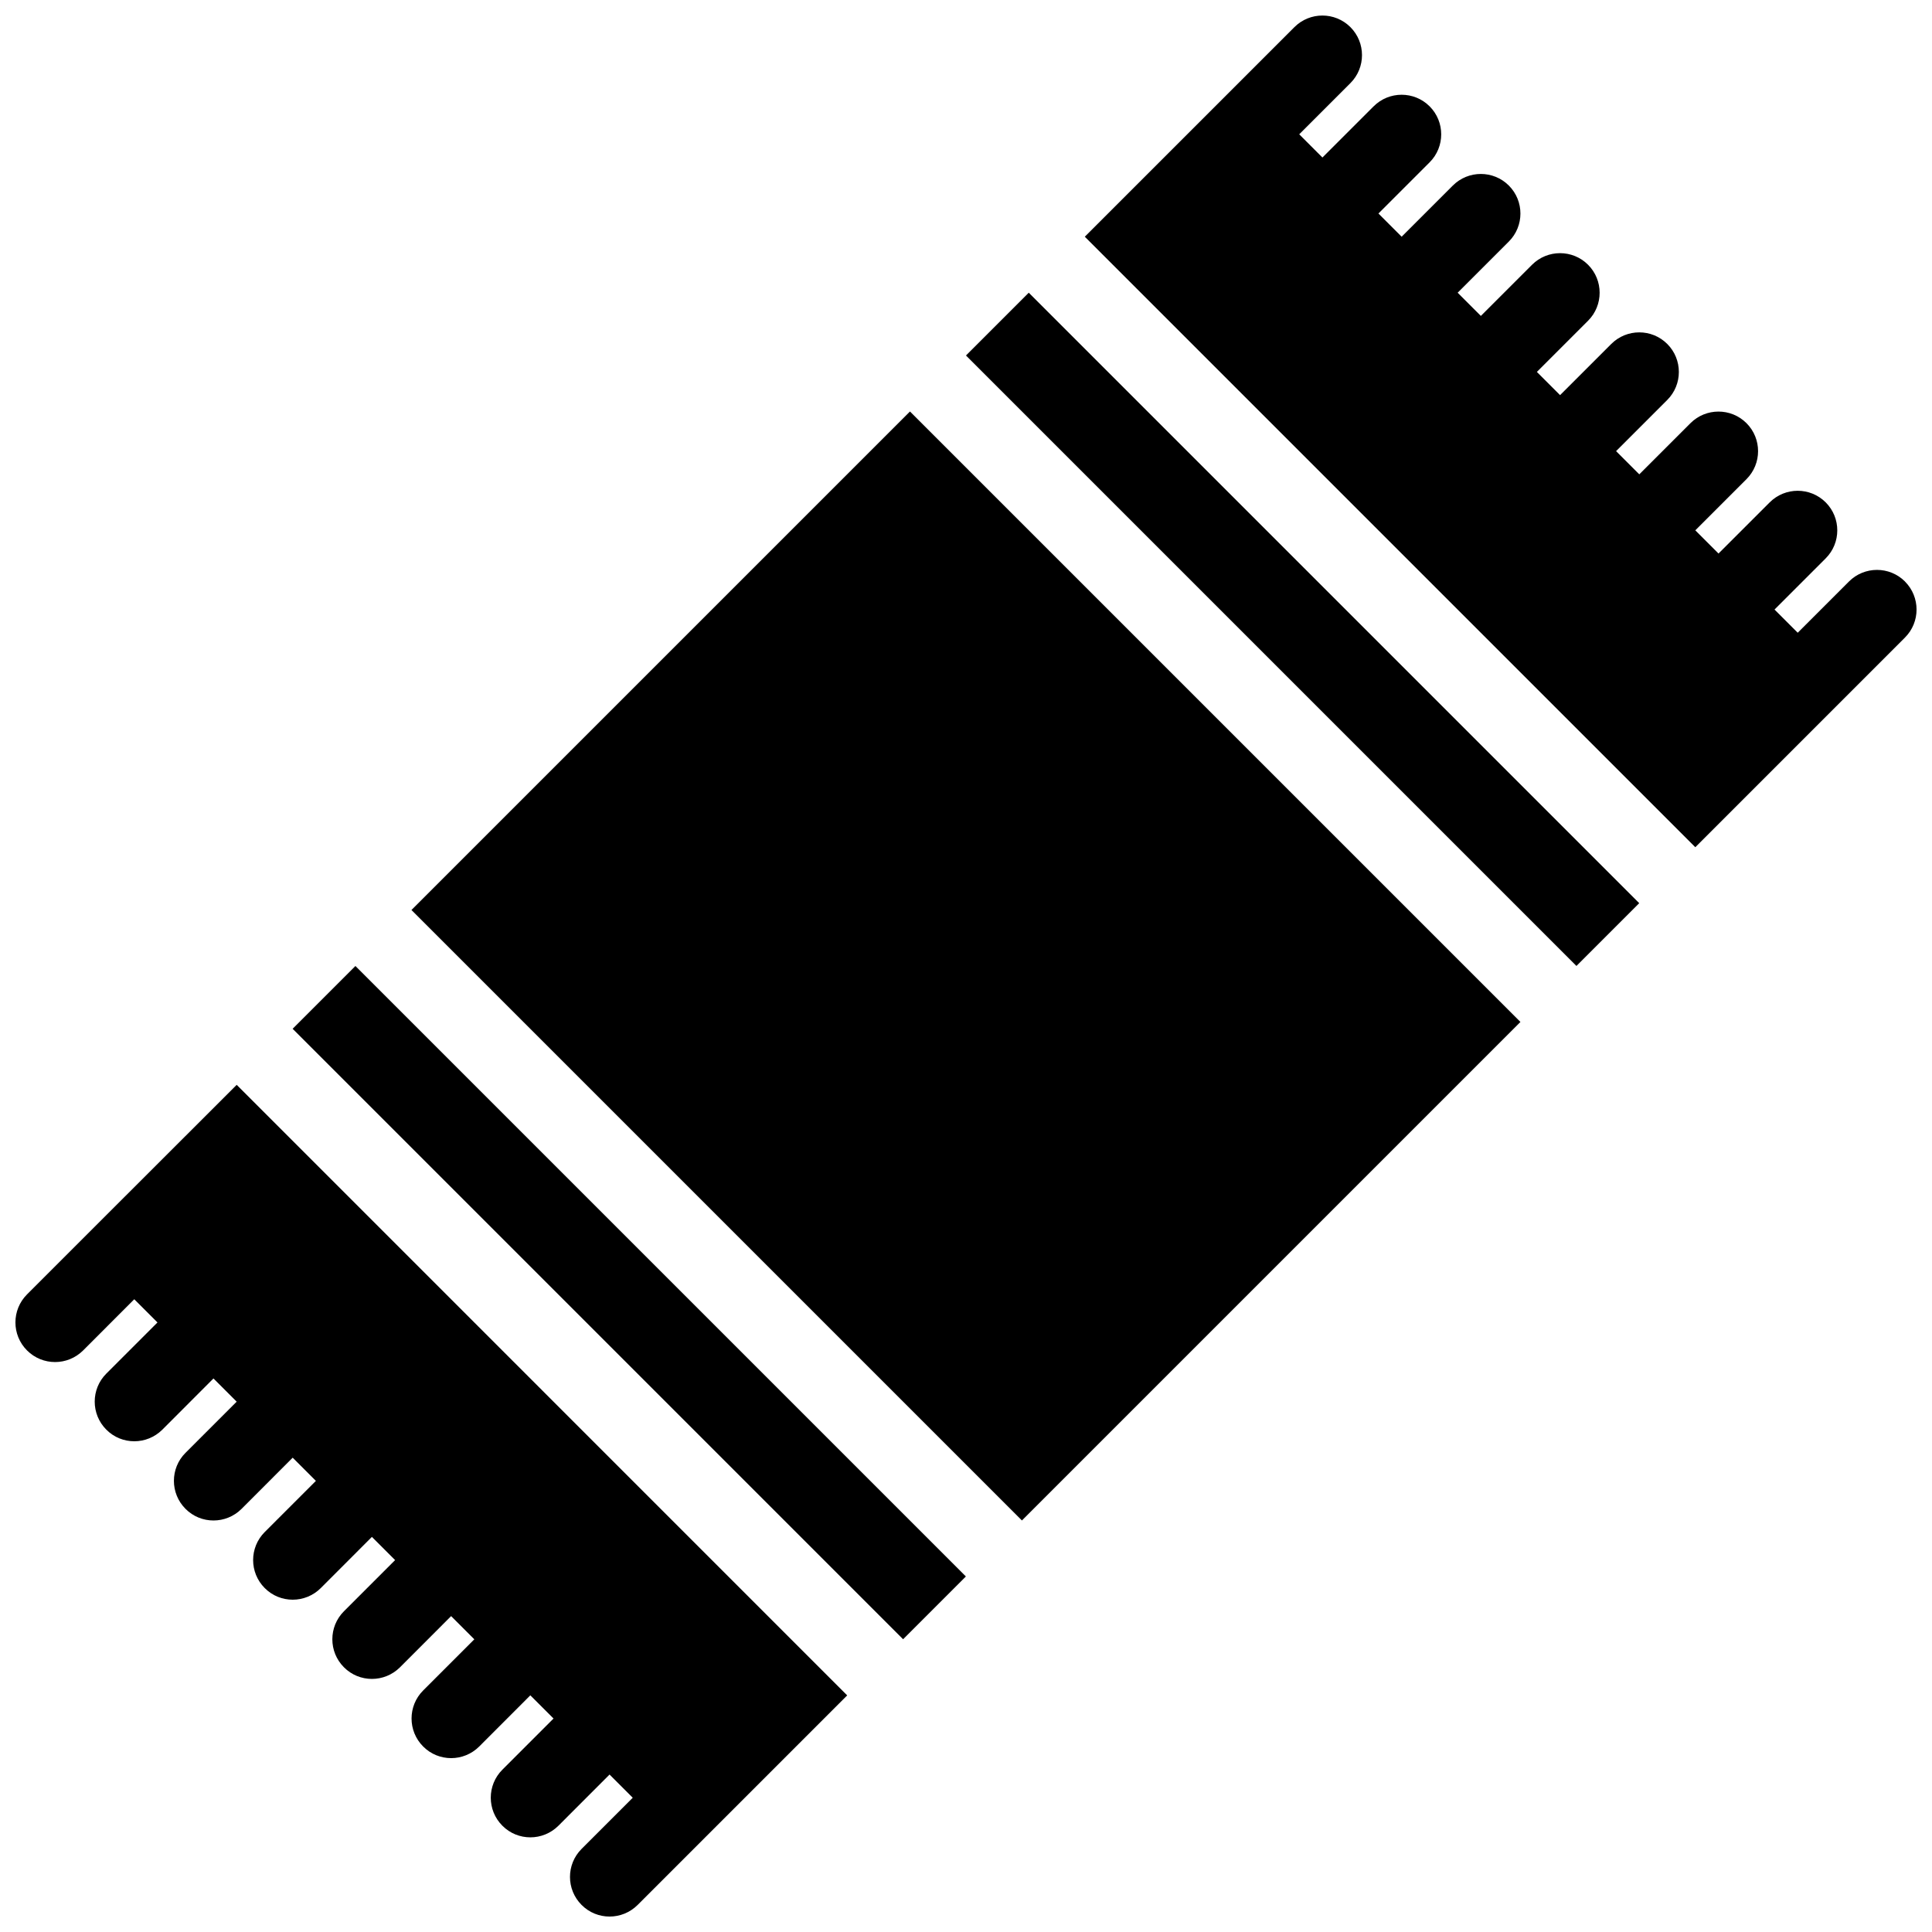
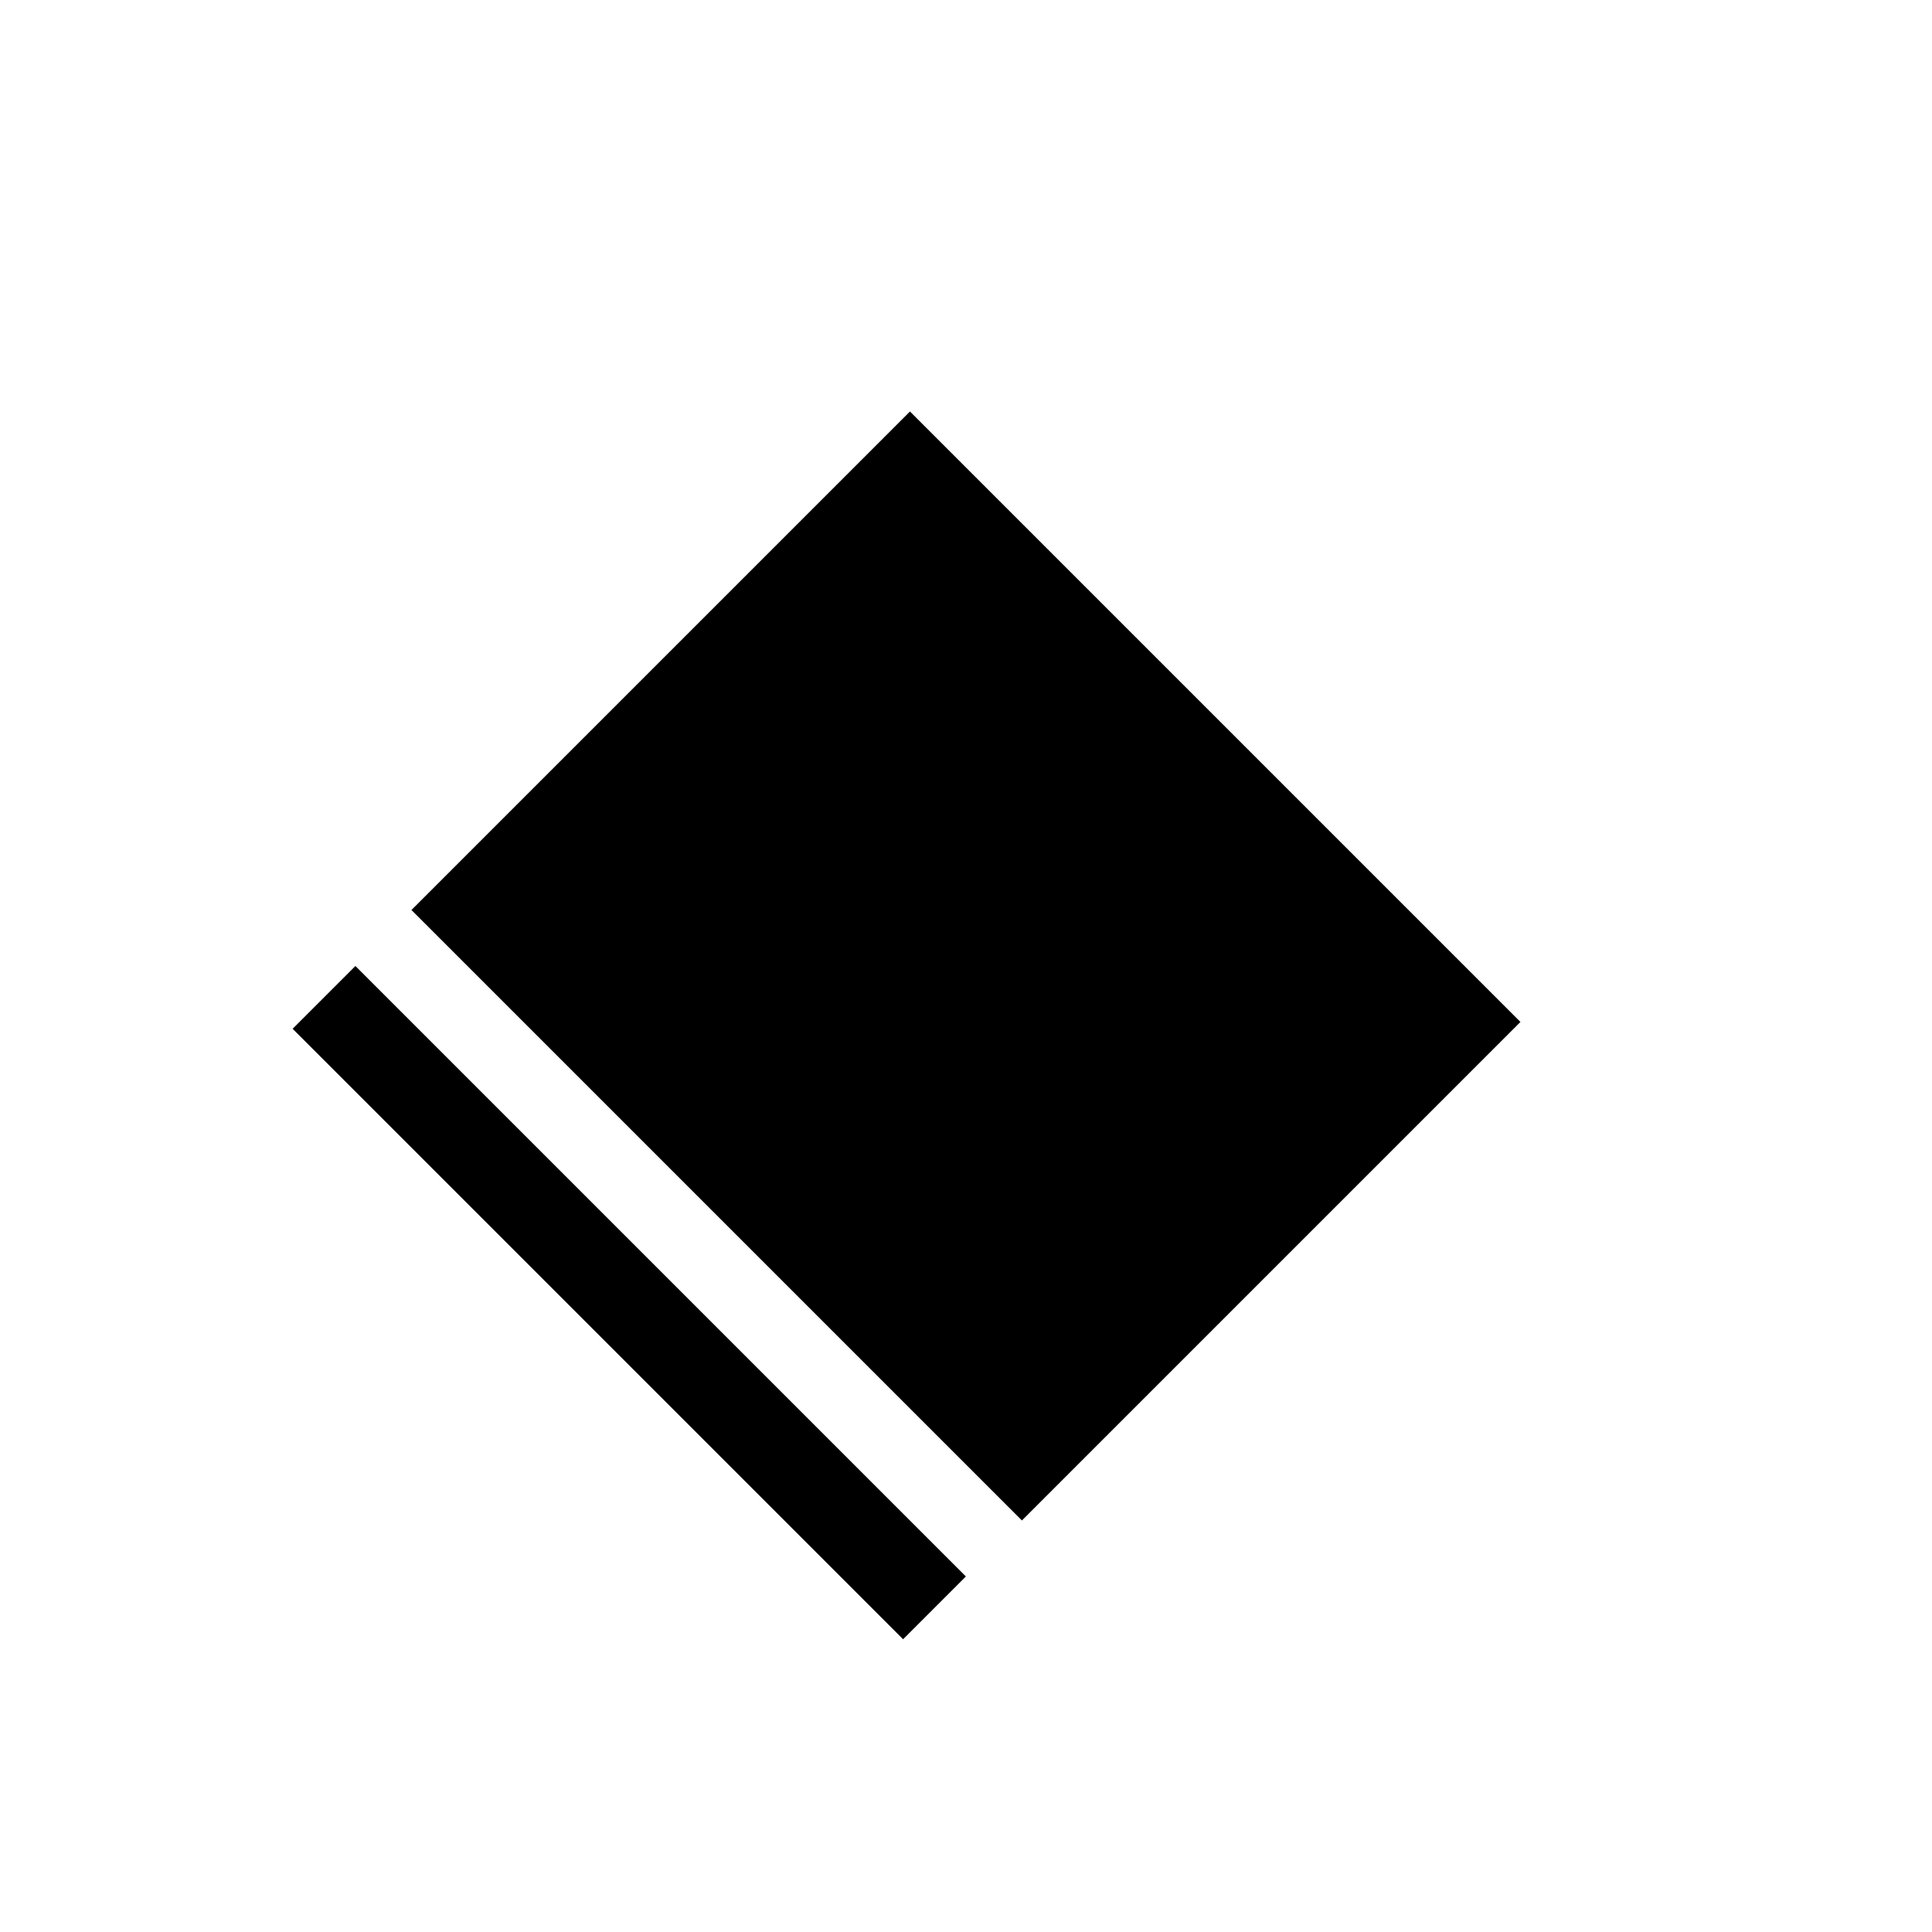
<svg xmlns="http://www.w3.org/2000/svg" width="800px" height="800px" version="1.1" viewBox="144 144 512 512">
  <defs>
    <clipPath id="b">
-       <path d="m431 148.09h220.9v220.91h-220.9z" />
-     </clipPath>
+       </clipPath>
    <clipPath id="a">
-       <path d="m148.09 431h220.91v220.9h-220.91z" />
-     </clipPath>
+       </clipPath>
  </defs>
  <g clip-path="url(#b)">
-     <path d="m648.84 298.1c-4.094-4.094-10.746-4.094-14.84 0l-13.586 13.582-6.148-6.148 13.562-13.562c4.094-4.094 4.094-10.746 0-14.84s-10.746-4.094-14.84 0l-13.566 13.559-6.148-6.148 13.562-13.562c4.094-4.094 4.094-10.746 0-14.84s-10.746-4.094-14.84 0l-13.566 13.559-6.148-6.148 13.562-13.562c4.094-4.094 4.094-10.746 0-14.84s-10.746-4.094-14.84 0l-13.566 13.559-6.148-6.148 13.562-13.562c4.094-4.094 4.094-10.746 0-14.84s-10.746-4.094-14.84 0l-13.566 13.559-6.148-6.148 13.562-13.562c4.094-4.094 4.094-10.746 0-14.84s-10.746-4.094-14.84 0l-13.566 13.559-6.148-6.148 13.562-13.562c4.094-4.094 4.094-10.746 0-14.84s-10.746-4.094-14.84 0l-13.566 13.562-6.148-6.152 13.562-13.562c4.094-4.094 4.094-10.746 0-14.84s-10.746-4.094-14.84 0l-20.992 20.992-34.555 34.551 161.79 161.79 55.547-55.547c4.113-4.109 4.113-10.742 0.02-14.859z" />
-   </g>
-   <path d="m399.99 238.21 16.641-16.641 161.78 161.78-16.641 16.641z" />
+     </g>
  <path d="m253.04 385.16 132.11-132.11 161.78 161.78-132.11 132.11z" />
  <path d="m221.55 416.64 16.641-16.641 161.78 161.78-16.641 16.641z" />
  <g clip-path="url(#a)">
-     <path d="m172.15 466.04-20.992 20.992c-4.094 4.094-4.094 10.746 0 14.84 2.055 2.059 4.742 3.086 7.43 3.086s5.375-1.027 7.43-3.066l13.562-13.578 6.152 6.148-13.562 13.562c-4.094 4.094-4.094 10.746 0 14.84 2.035 2.059 4.723 3.086 7.41 3.086s5.375-1.027 7.43-3.066l13.562-13.578 6.148 6.148-13.562 13.562c-4.094 4.094-4.094 10.746 0 14.84 2.039 2.059 4.727 3.086 7.414 3.086s5.375-1.027 7.43-3.066l13.562-13.578 6.148 6.148-13.562 13.562c-4.094 4.094-4.094 10.746 0 14.84 2.039 2.059 4.727 3.086 7.414 3.086s5.375-1.027 7.43-3.066l13.562-13.578 6.148 6.148-13.562 13.562c-4.094 4.094-4.094 10.746 0 14.84 2.039 2.059 4.727 3.086 7.414 3.086s5.375-1.027 7.43-3.066l13.562-13.578 6.148 6.148-13.562 13.562c-4.094 4.094-4.094 10.746 0 14.84 2.039 2.059 4.727 3.086 7.414 3.086s5.375-1.027 7.43-3.066l13.562-13.578 6.148 6.148-13.562 13.562c-4.094 4.094-4.094 10.746 0 14.84 2.039 2.059 4.727 3.086 7.414 3.086s5.375-1.027 7.43-3.066l13.562-13.578 6.148 6.148-13.562 13.562c-4.094 4.094-4.094 10.746 0 14.84 2.039 2.059 4.727 3.086 7.414 3.086s5.375-1.027 7.43-3.066l55.547-55.547-161.79-161.8z" />
-   </g>
+     </g>
</svg>